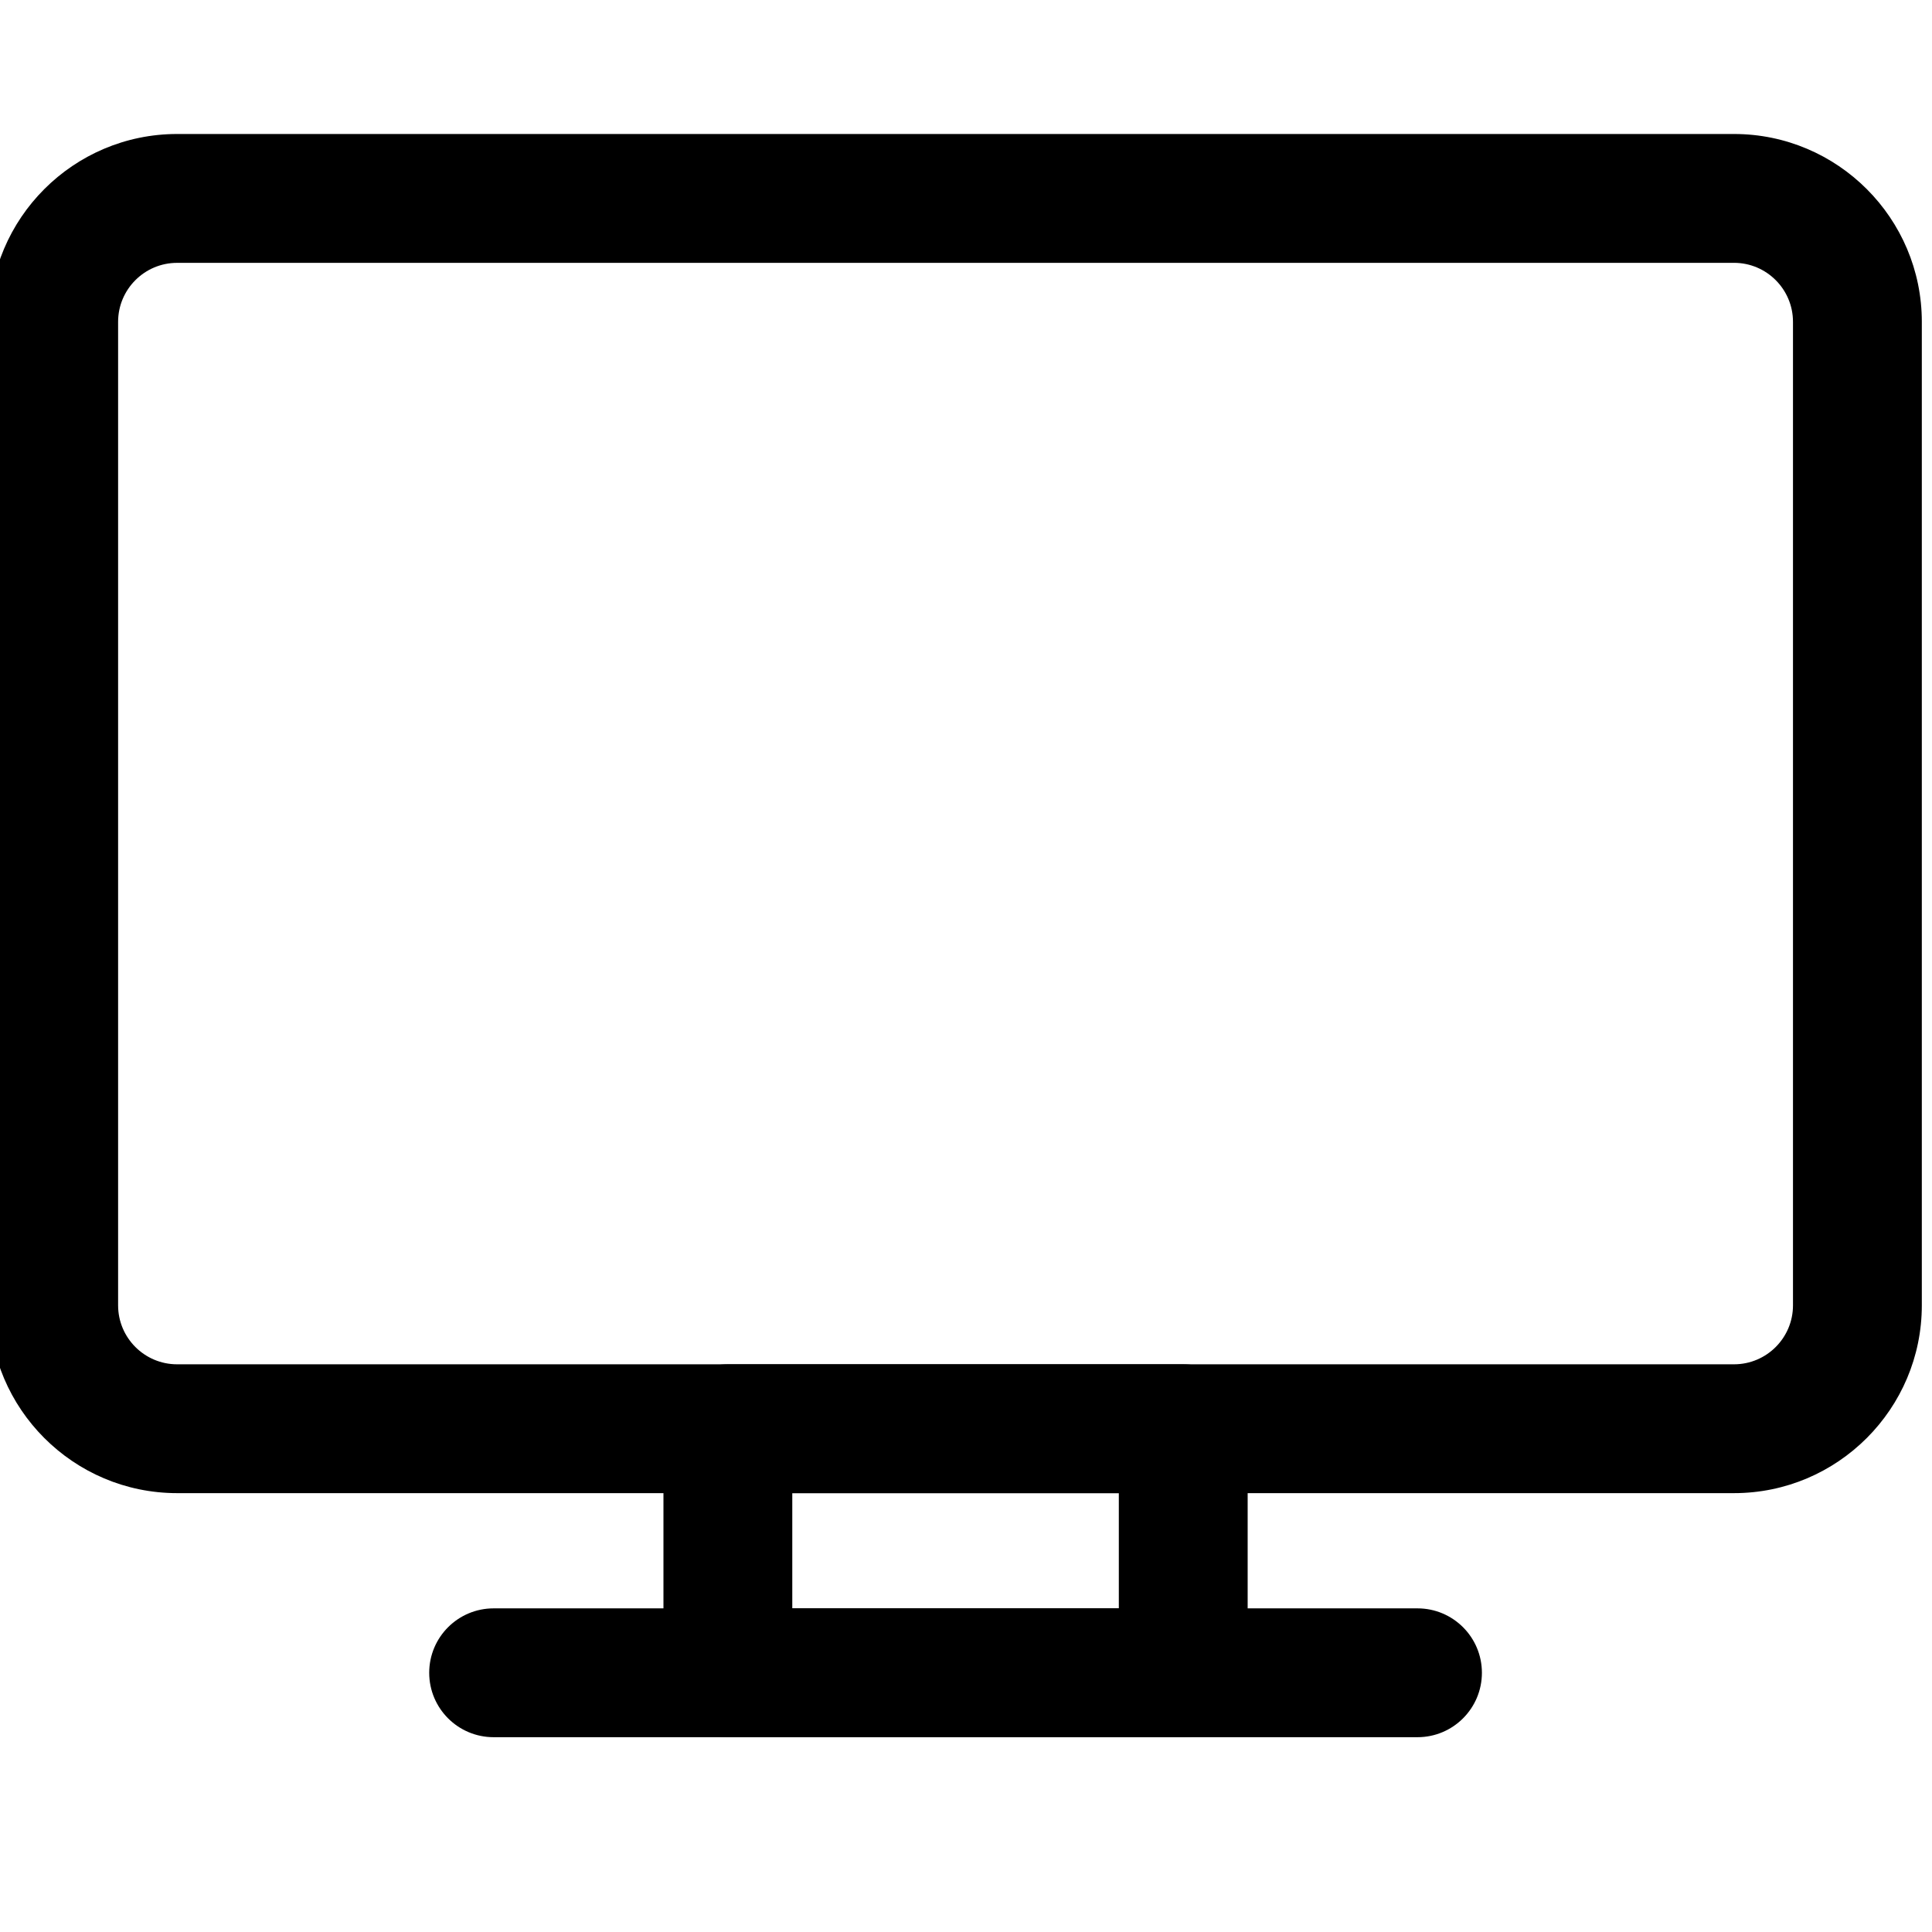
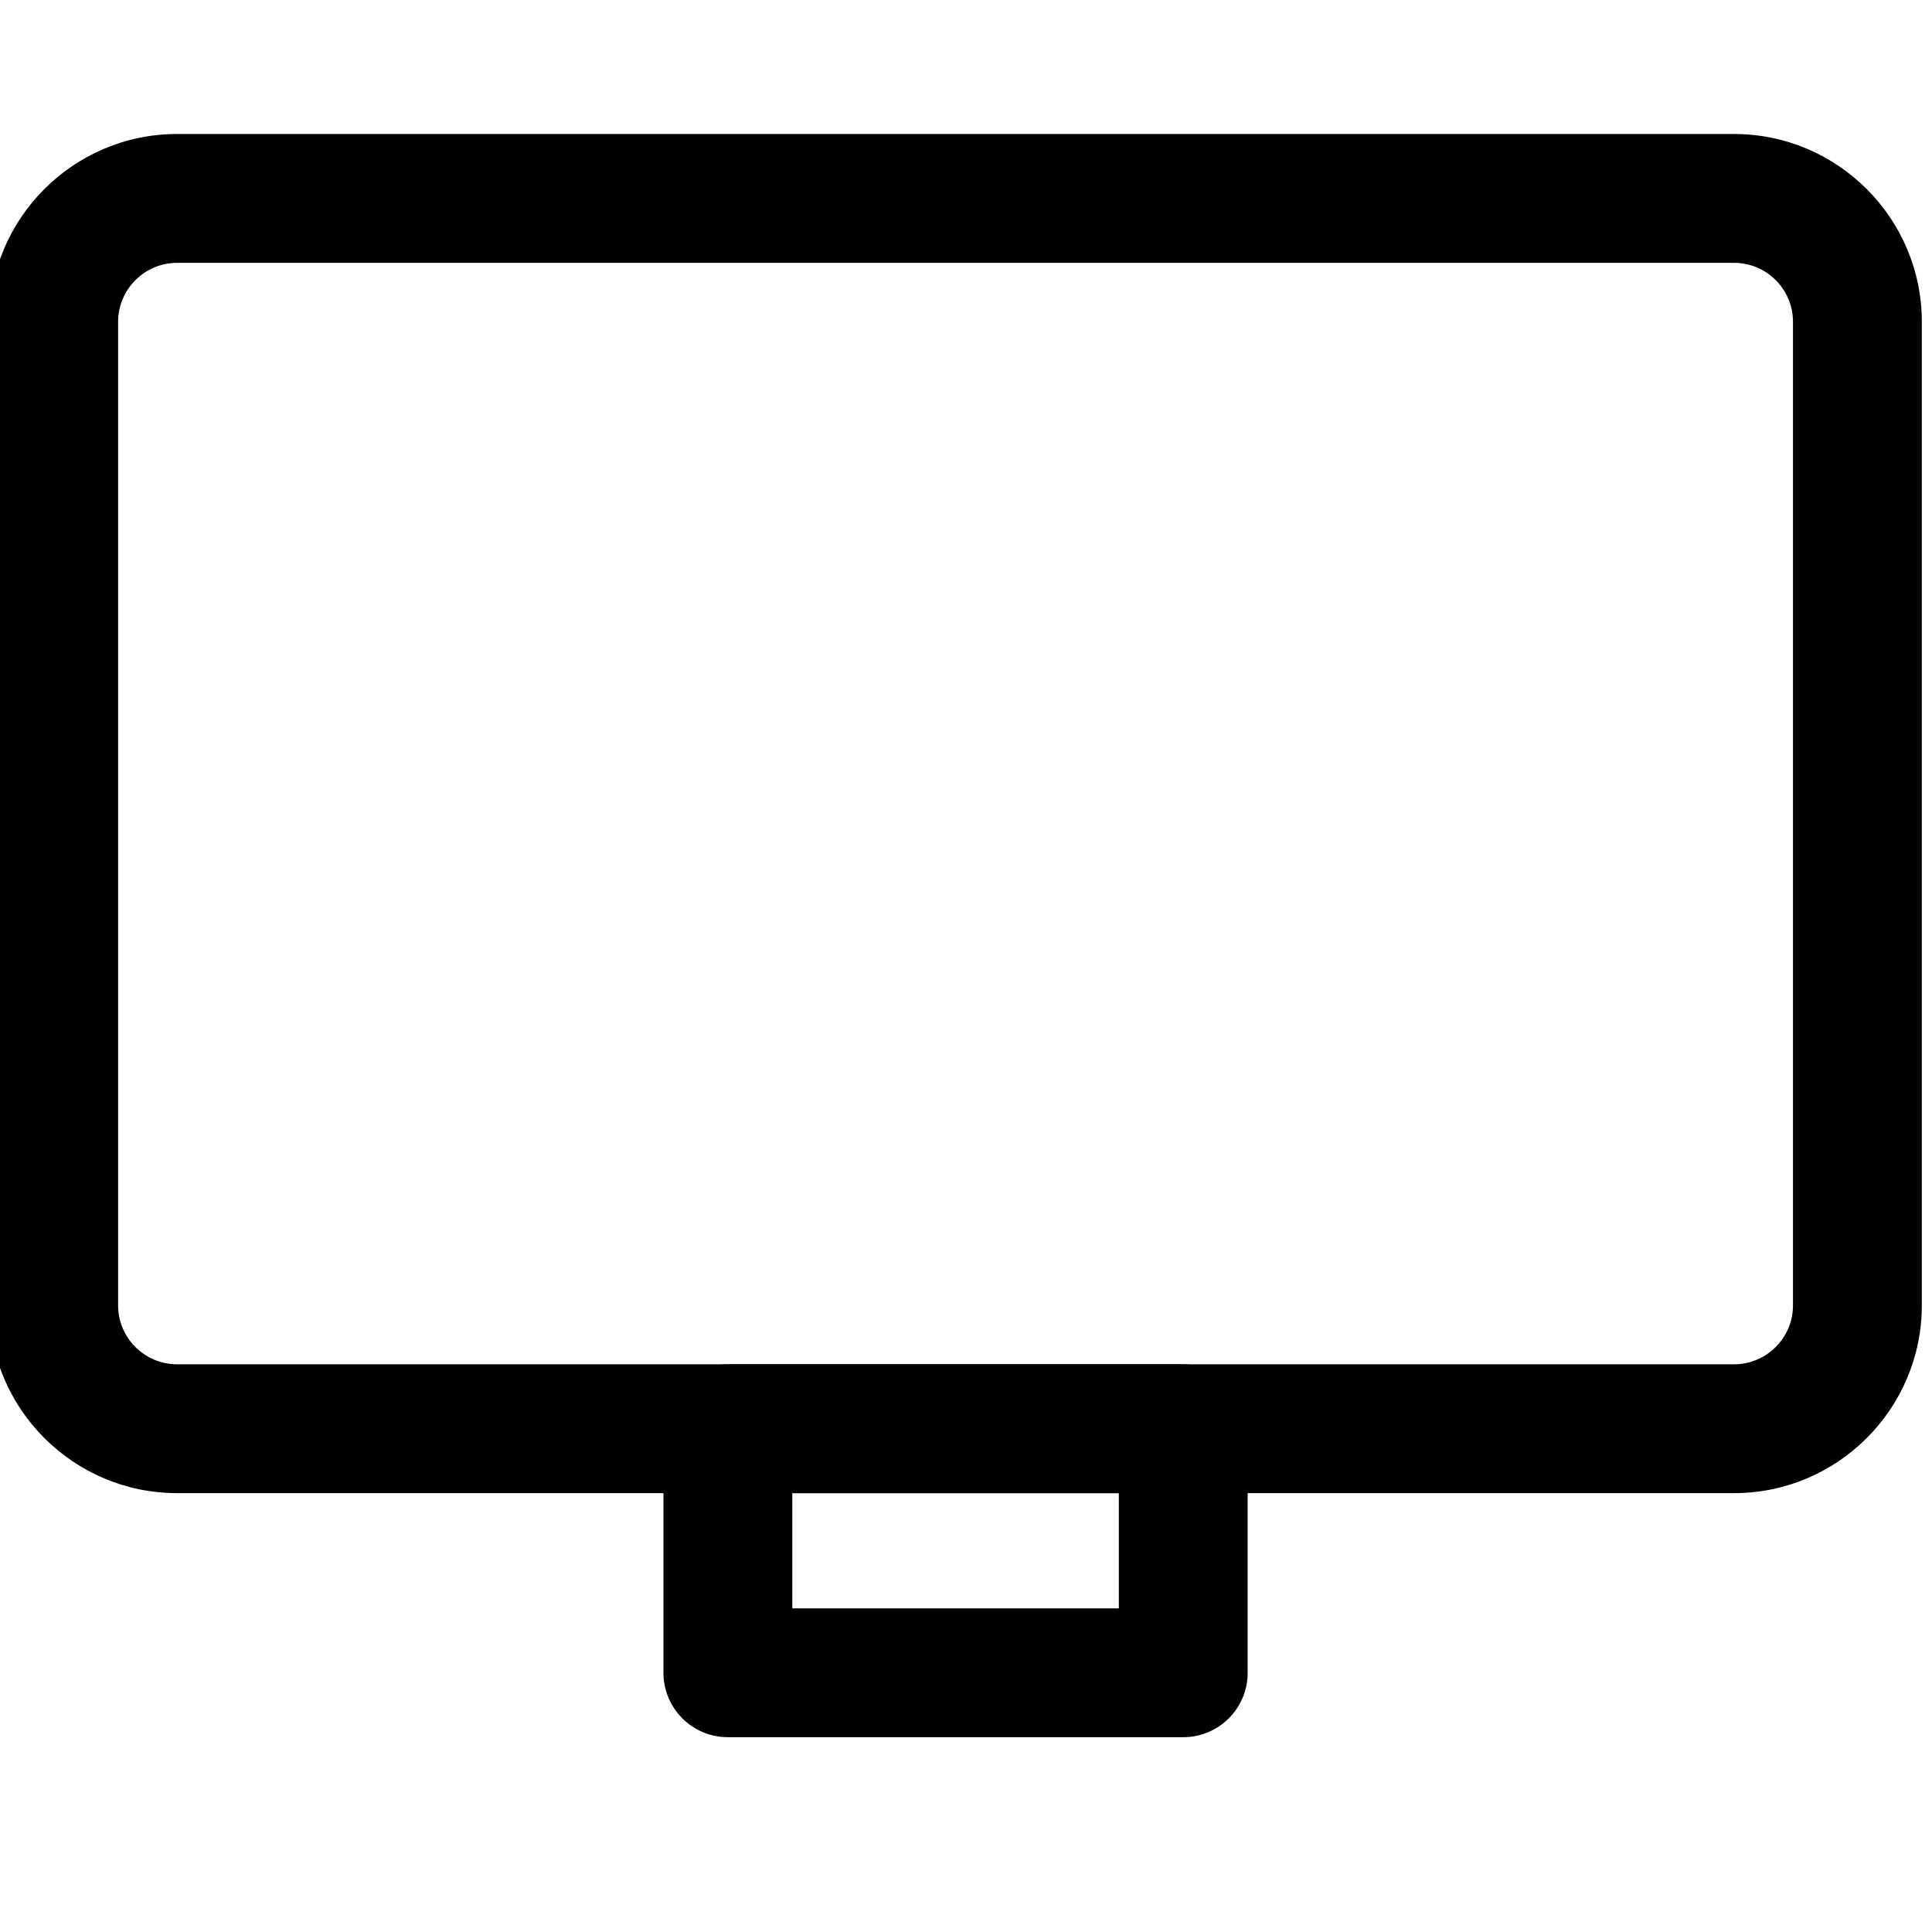
<svg xmlns="http://www.w3.org/2000/svg" version="1.1" width="350" height="350" viewBox="0 0 350 350" xml:space="preserve">
  <desc>Created with Fabric.js 1.7.22</desc>
  <defs>
</defs>
  <g id="icon" style="stroke: none; stroke-width: 1; stroke-dasharray: none; stroke-linecap: butt; stroke-linejoin: miter; stroke-miterlimit: 10; fill: none; fill-rule: nonzero; opacity: 1;" transform="translate(-1.944 -1.944) scale(3.89 3.89)">
    <path d="M 81.254 70.036 H 8.747 C 3.924 70.036 0 66.112 0 61.29 V 15.487 c 0 -4.823 3.924 -8.747 8.747 -8.747 h 72.507 c 4.822 0 8.746 3.924 8.746 8.747 V 61.29 C 90 66.112 86.076 70.036 81.254 70.036 z M 8.747 12.741 C 7.232 12.741 6 13.973 6 15.487 V 61.29 c 0 1.515 1.232 2.746 2.747 2.746 h 72.507 c 1.515 0 2.746 -1.231 2.746 -2.746 V 15.487 c 0 -1.515 -1.231 -2.747 -2.746 -2.747 H 8.747 z" style="stroke: none; stroke-width: 1; stroke-dasharray: none; stroke-linecap: butt; stroke-linejoin: miter; stroke-miterlimit: 10; fill: rgb(0,0,0); fill-rule: nonzero; opacity: 1;" transform=" matrix(1 0 0 1 0 0) " stroke-linecap="round" />
    <path d="M 55.604 81.402 H 34.397 c -1.657 0 -3 -1.343 -3 -3 V 67.036 c 0 -1.657 1.343 -3 3 -3 h 21.207 c 1.657 0 3 1.343 3 3 v 11.366 C 58.604 80.06 57.261 81.402 55.604 81.402 z M 37.397 75.402 h 15.207 v -5.366 H 37.397 V 75.402 z" style="stroke: none; stroke-width: 1; stroke-dasharray: none; stroke-linecap: butt; stroke-linejoin: miter; stroke-miterlimit: 10; fill: rgb(0,0,0); fill-rule: nonzero; opacity: 1;" transform=" matrix(1 0 0 1 0 0) " stroke-linecap="round" />
-     <path d="M 66.513 81.402 H 23.488 c -1.657 0 -3 -1.343 -3 -3 s 1.343 -3 3 -3 h 43.025 c 1.657 0 3 1.343 3 3 S 68.17 81.402 66.513 81.402 z" style="stroke: none; stroke-width: 1; stroke-dasharray: none; stroke-linecap: butt; stroke-linejoin: miter; stroke-miterlimit: 10; fill: rgb(0,0,0); fill-rule: nonzero; opacity: 1;" transform=" matrix(1 0 0 1 0 0) " stroke-linecap="round" />
  </g>
</svg>